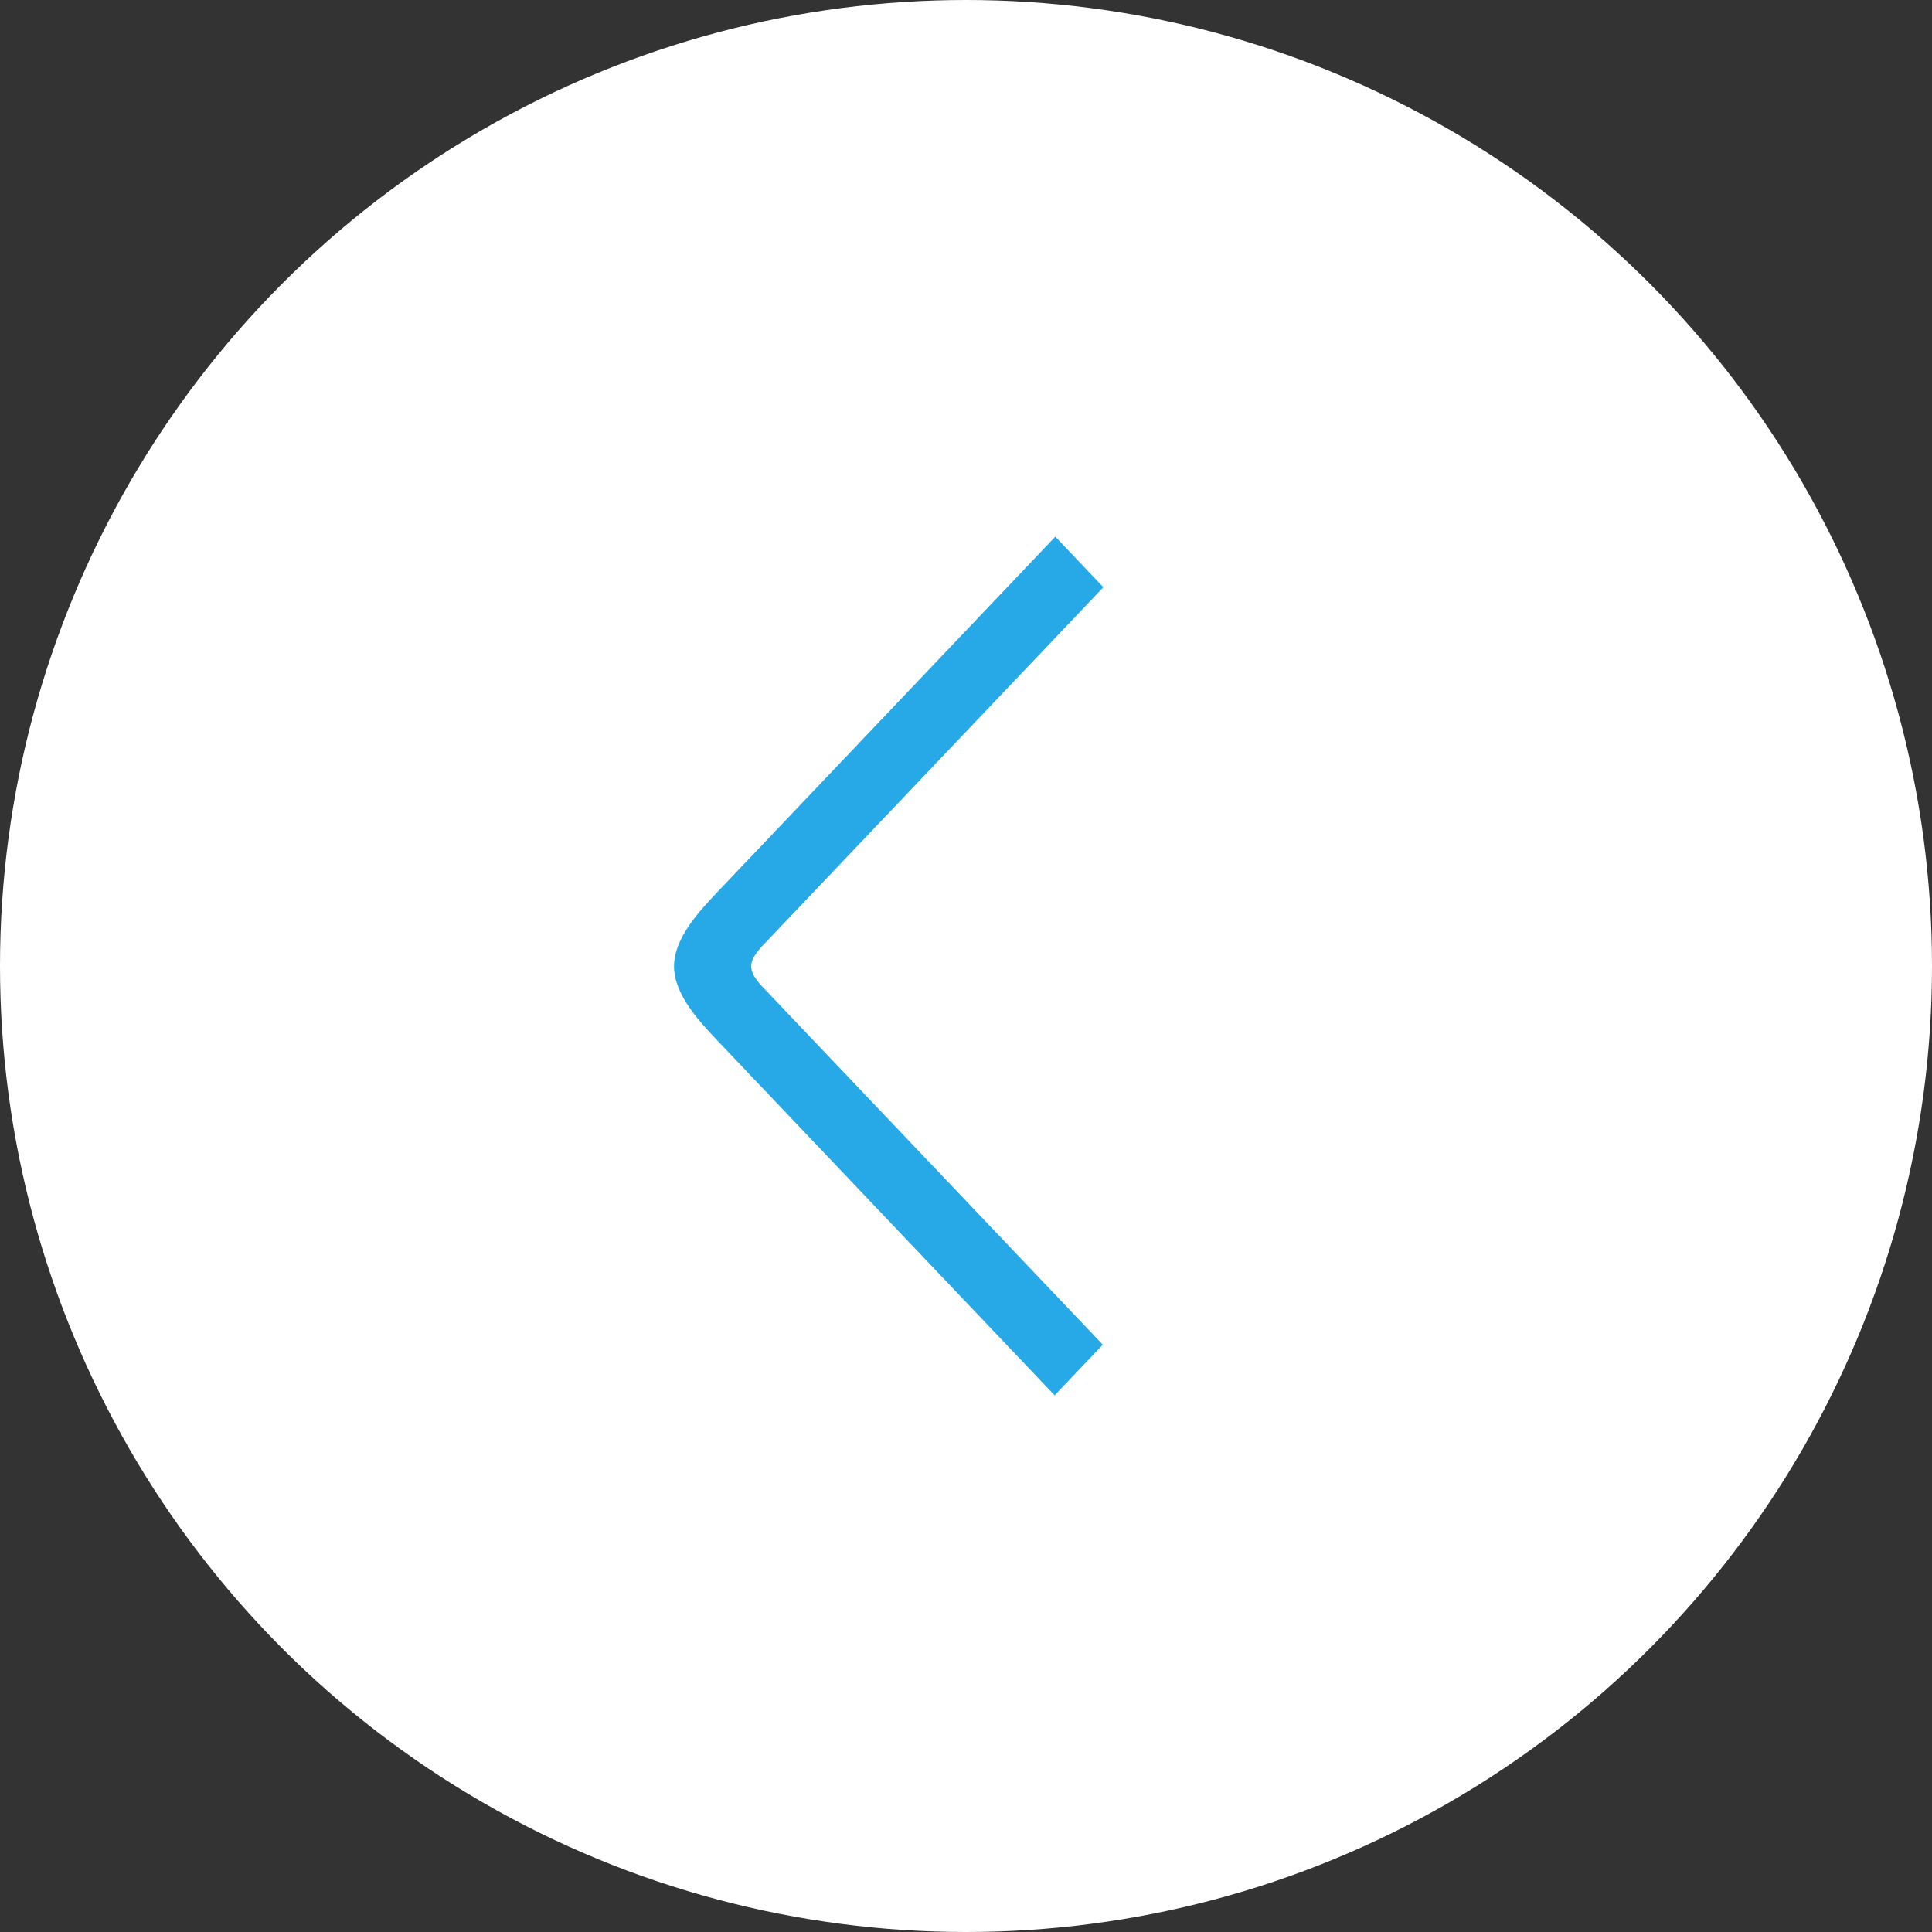
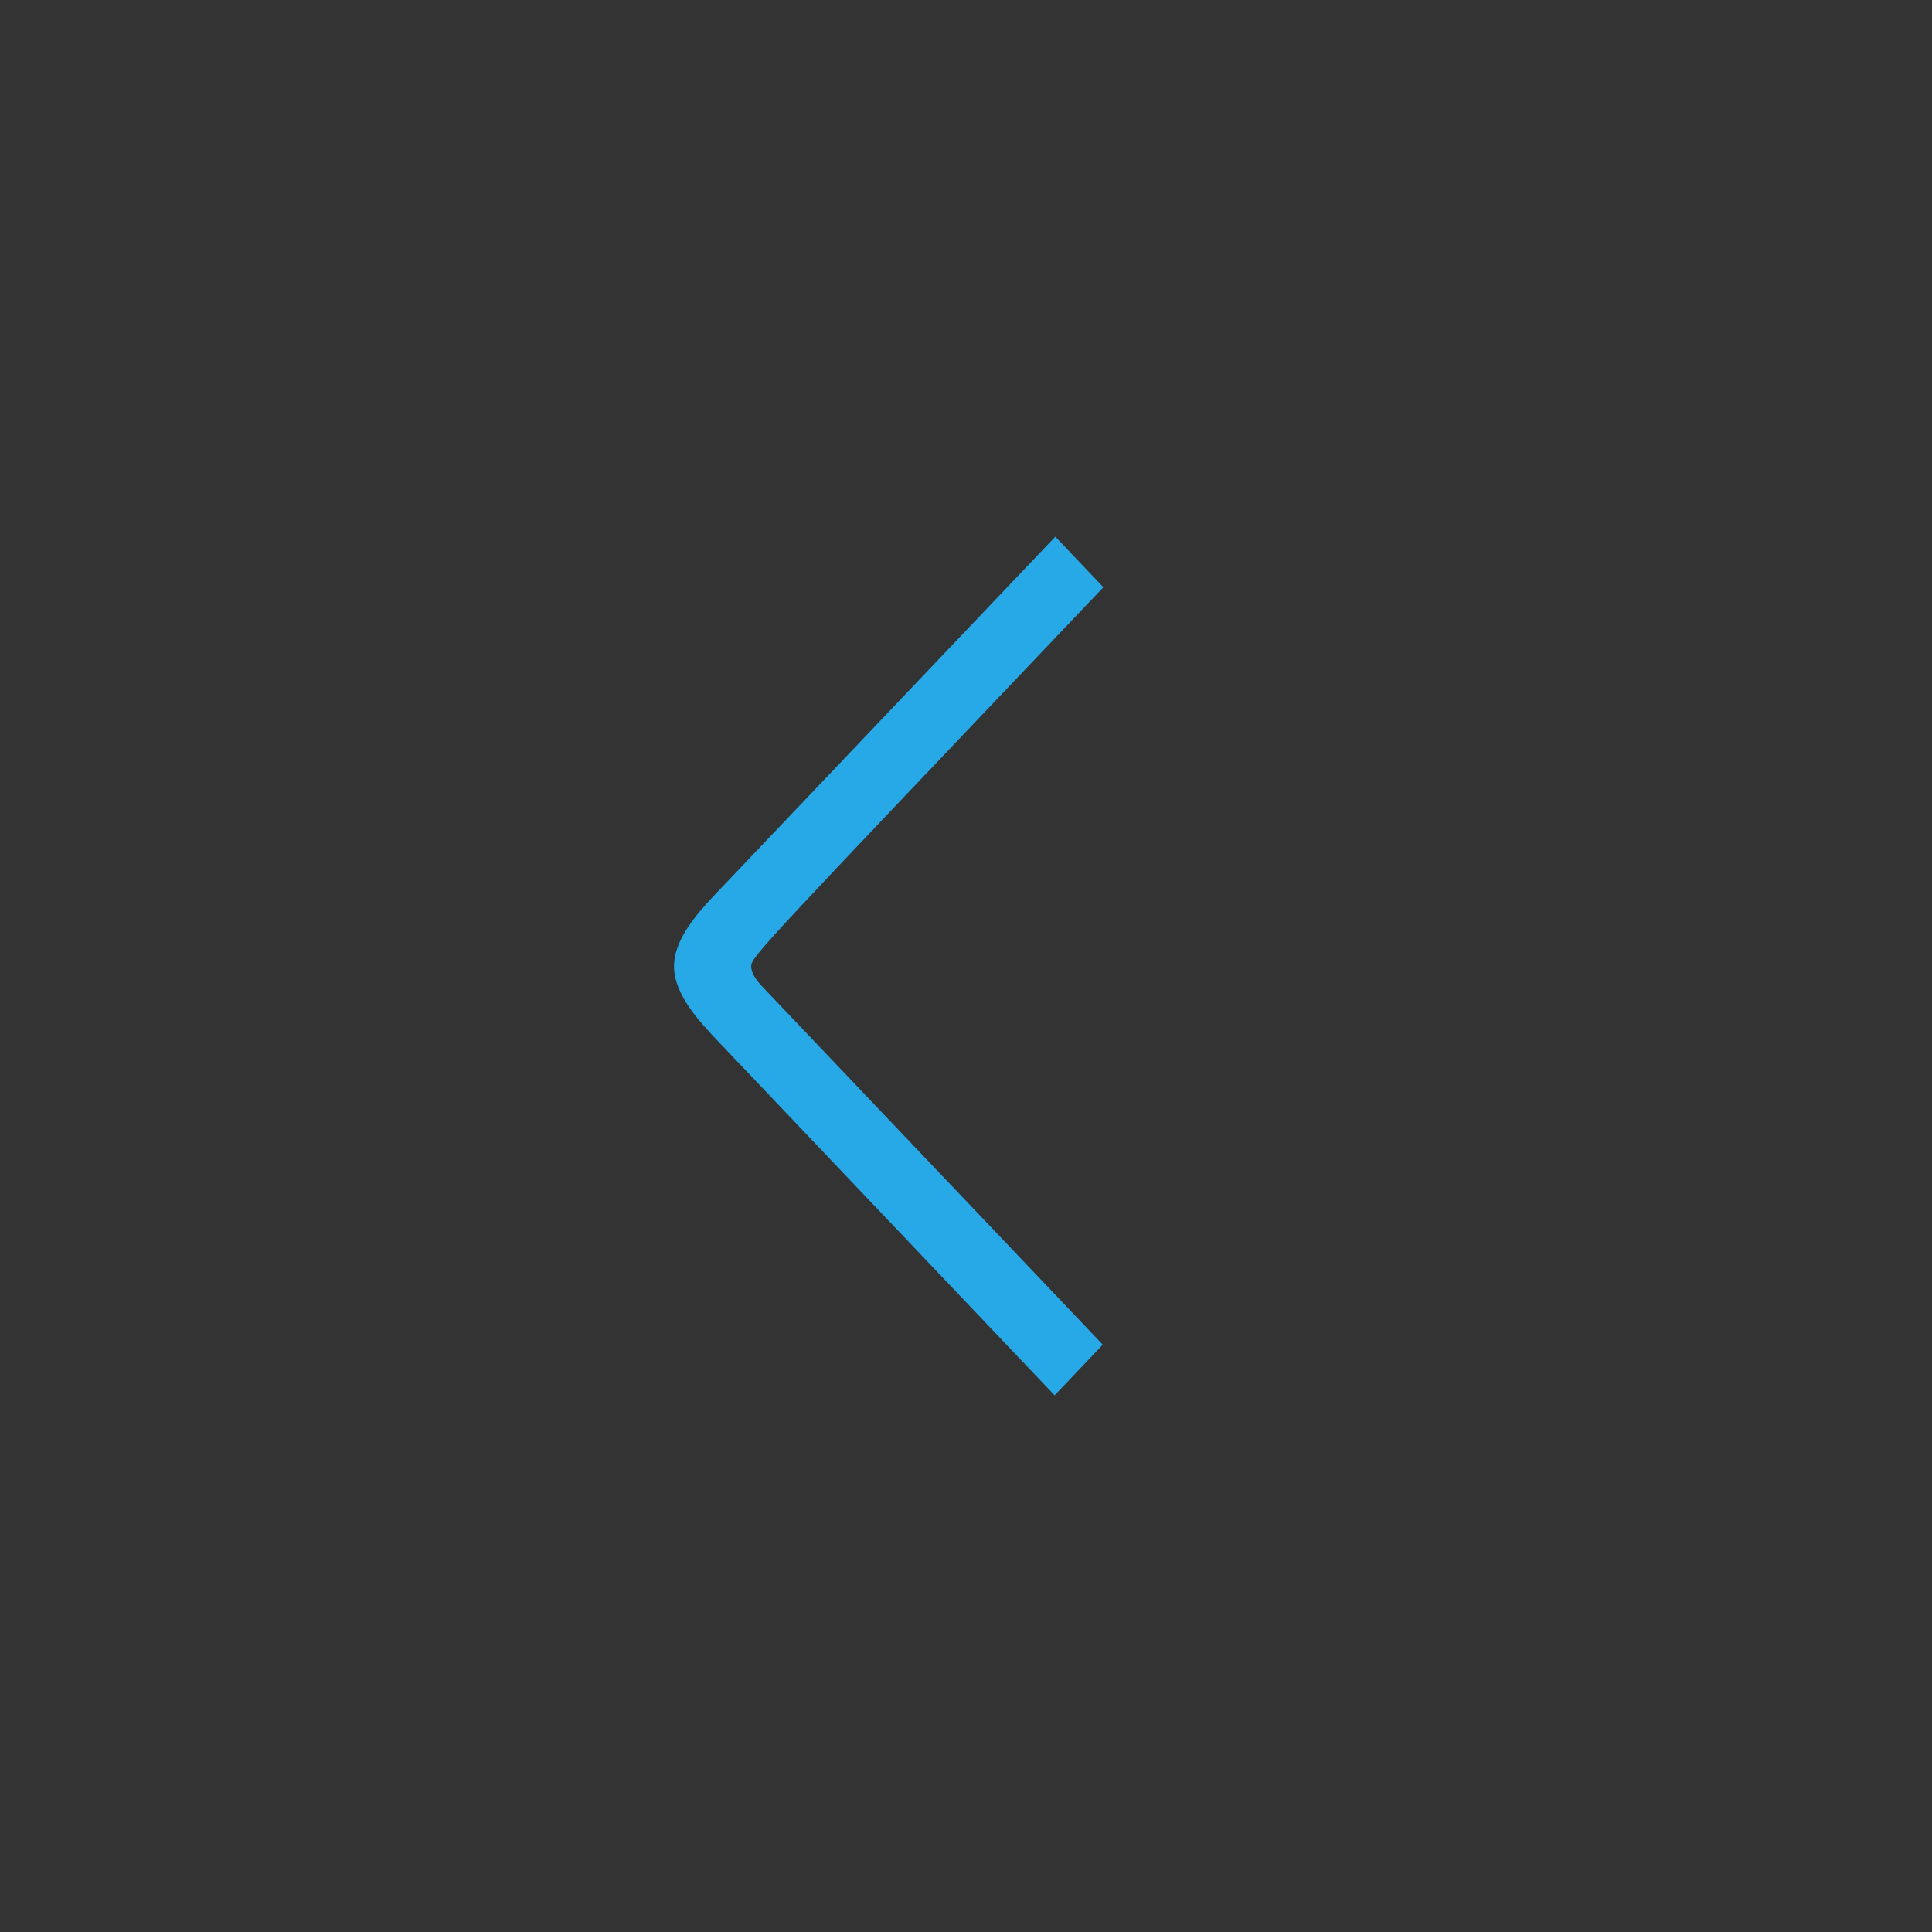
<svg xmlns="http://www.w3.org/2000/svg" width="40" height="40" viewBox="0 0 40 40" fill="none">
  <rect x="0" y="0" width="40" height="40" fill="#333333" stroke="none" />
-   <circle cx="20" cy="20" r="20" transform="matrix(1 0 0 -1 0 40)" fill="white" />
-   <path d="M21.849 11.111L22.844 12.158L15.881 19.482C15.749 19.621 15.553 19.809 15.553 20.006C15.553 20.203 15.749 20.391 15.881 20.53L22.832 27.84L21.835 28.889L14.886 21.578C14.489 21.161 13.955 20.596 13.955 20.006C13.955 19.416 14.489 18.851 14.886 18.434L21.849 11.111Z" fill="#28A9E7" />
+   <path d="M21.849 11.111L22.844 12.158C15.749 19.621 15.553 19.809 15.553 20.006C15.553 20.203 15.749 20.391 15.881 20.53L22.832 27.84L21.835 28.889L14.886 21.578C14.489 21.161 13.955 20.596 13.955 20.006C13.955 19.416 14.489 18.851 14.886 18.434L21.849 11.111Z" fill="#28A9E7" />
</svg>